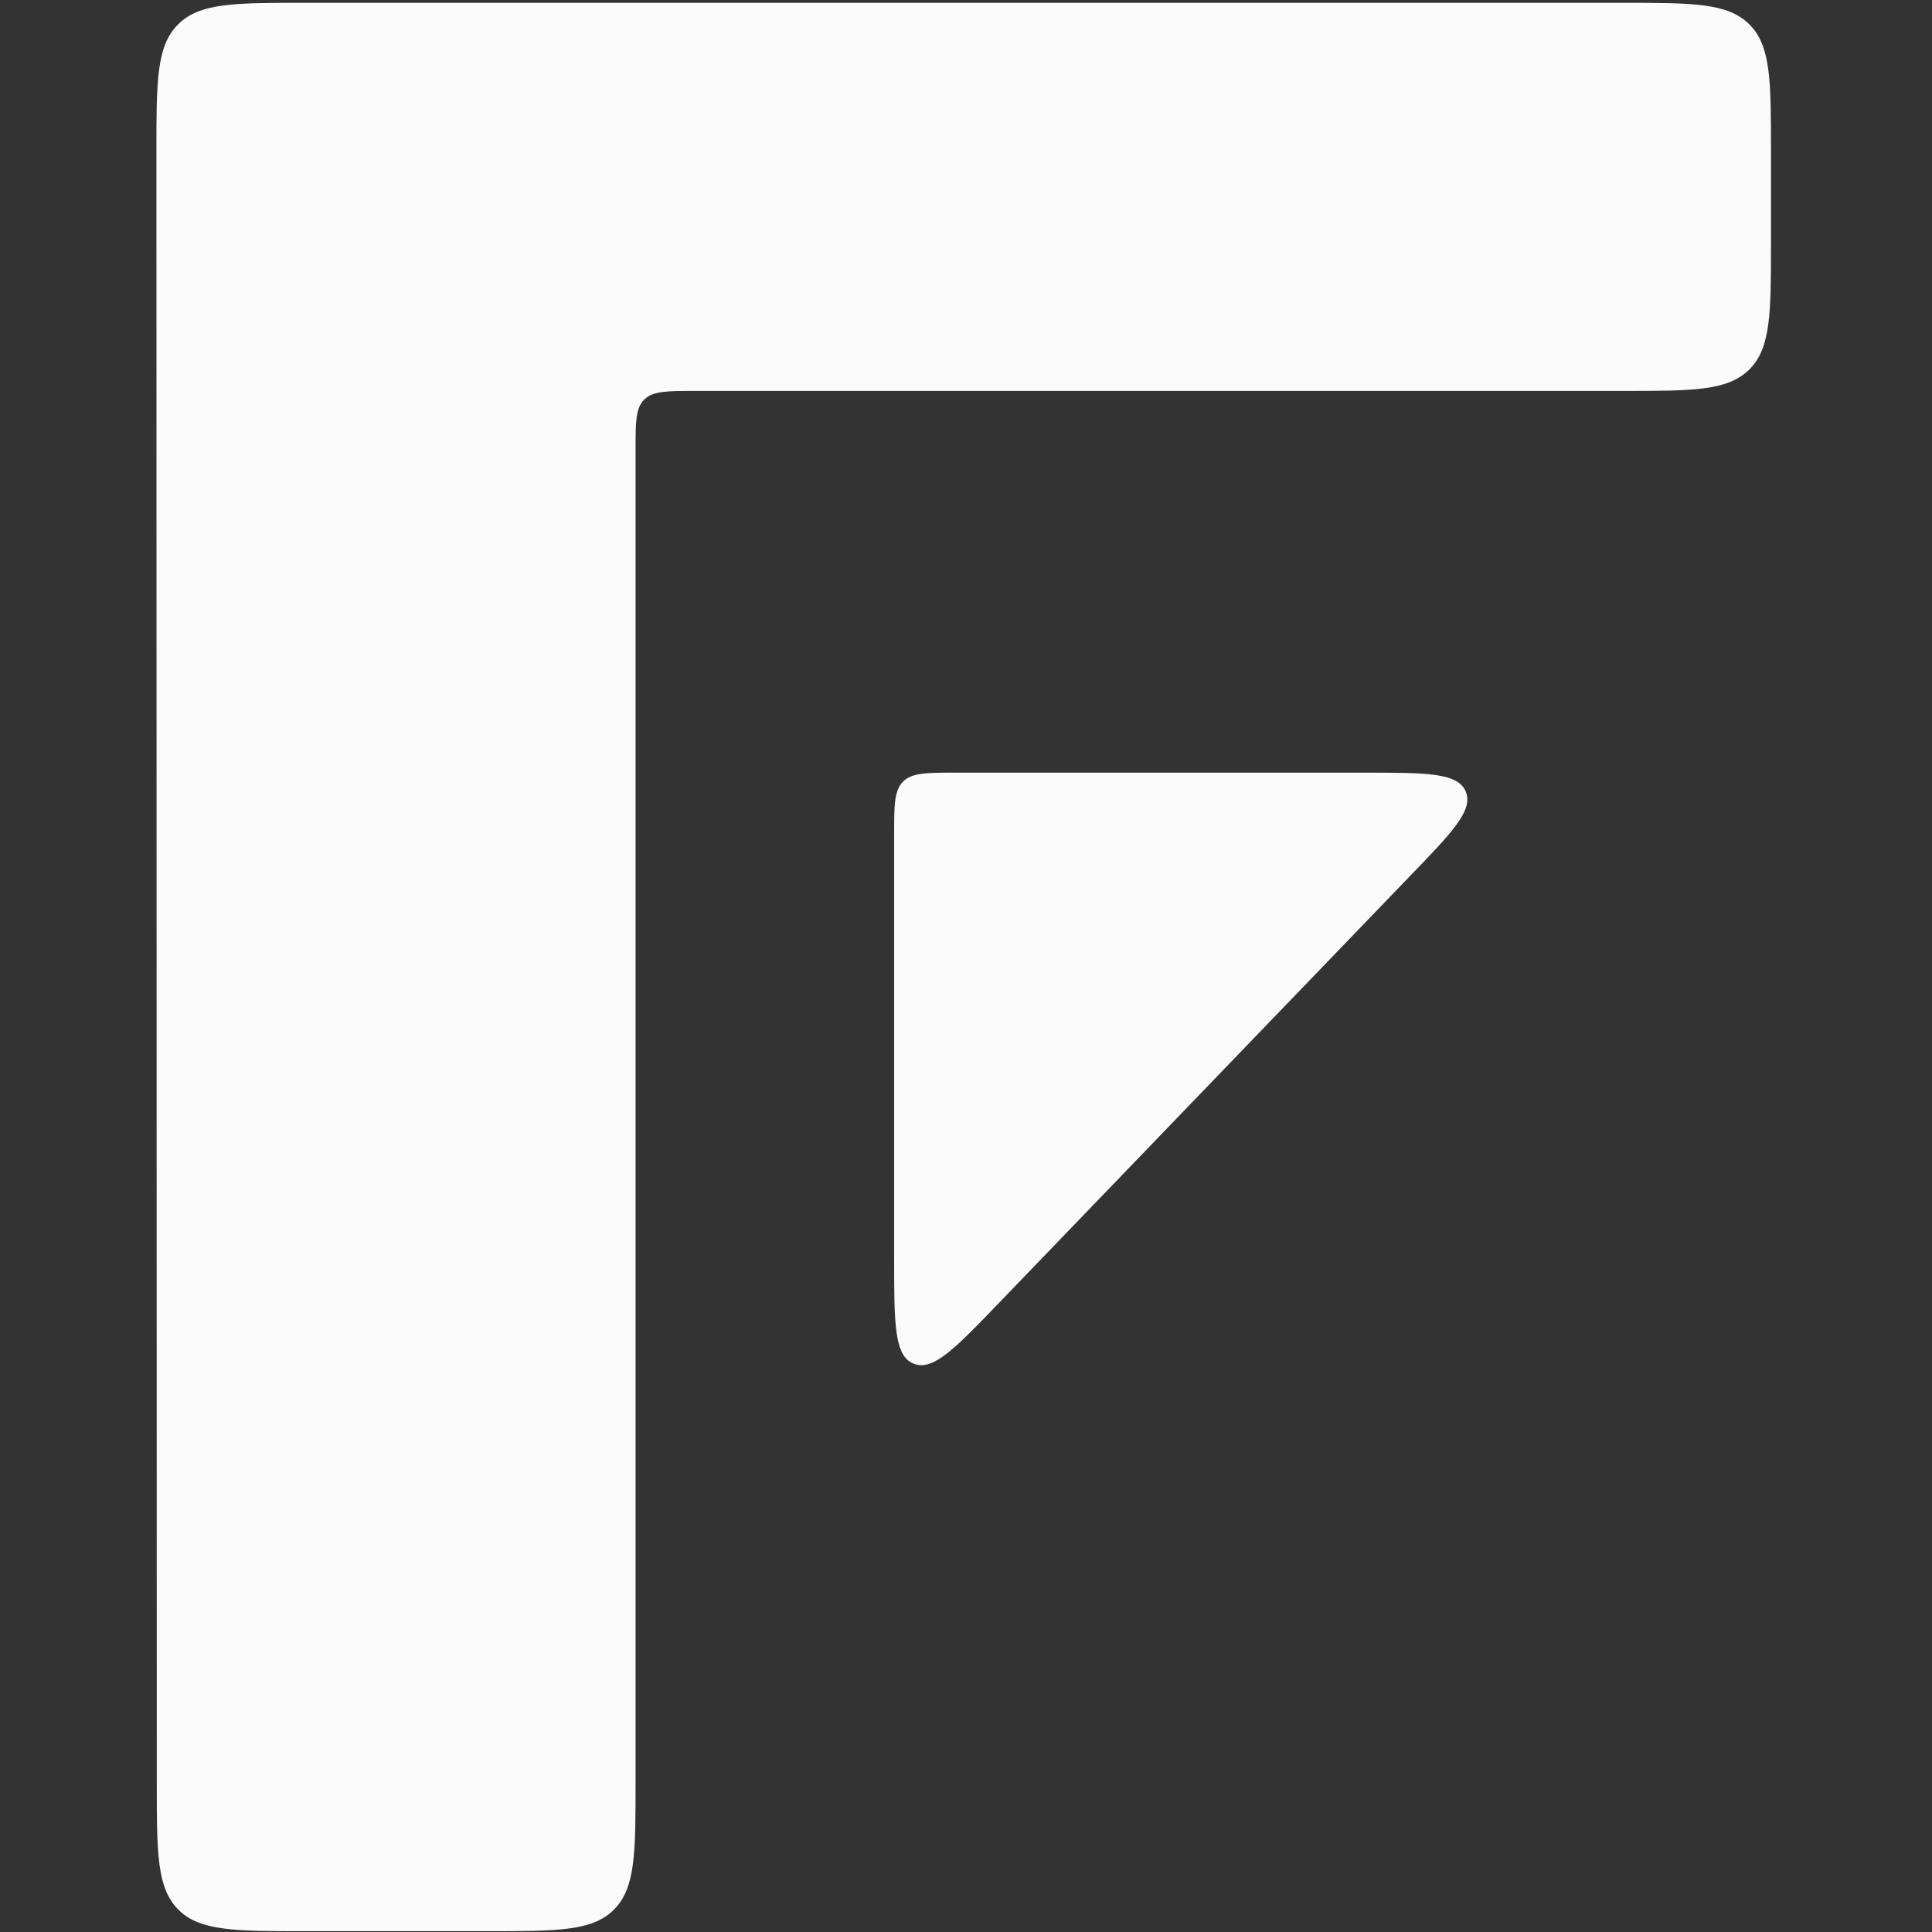
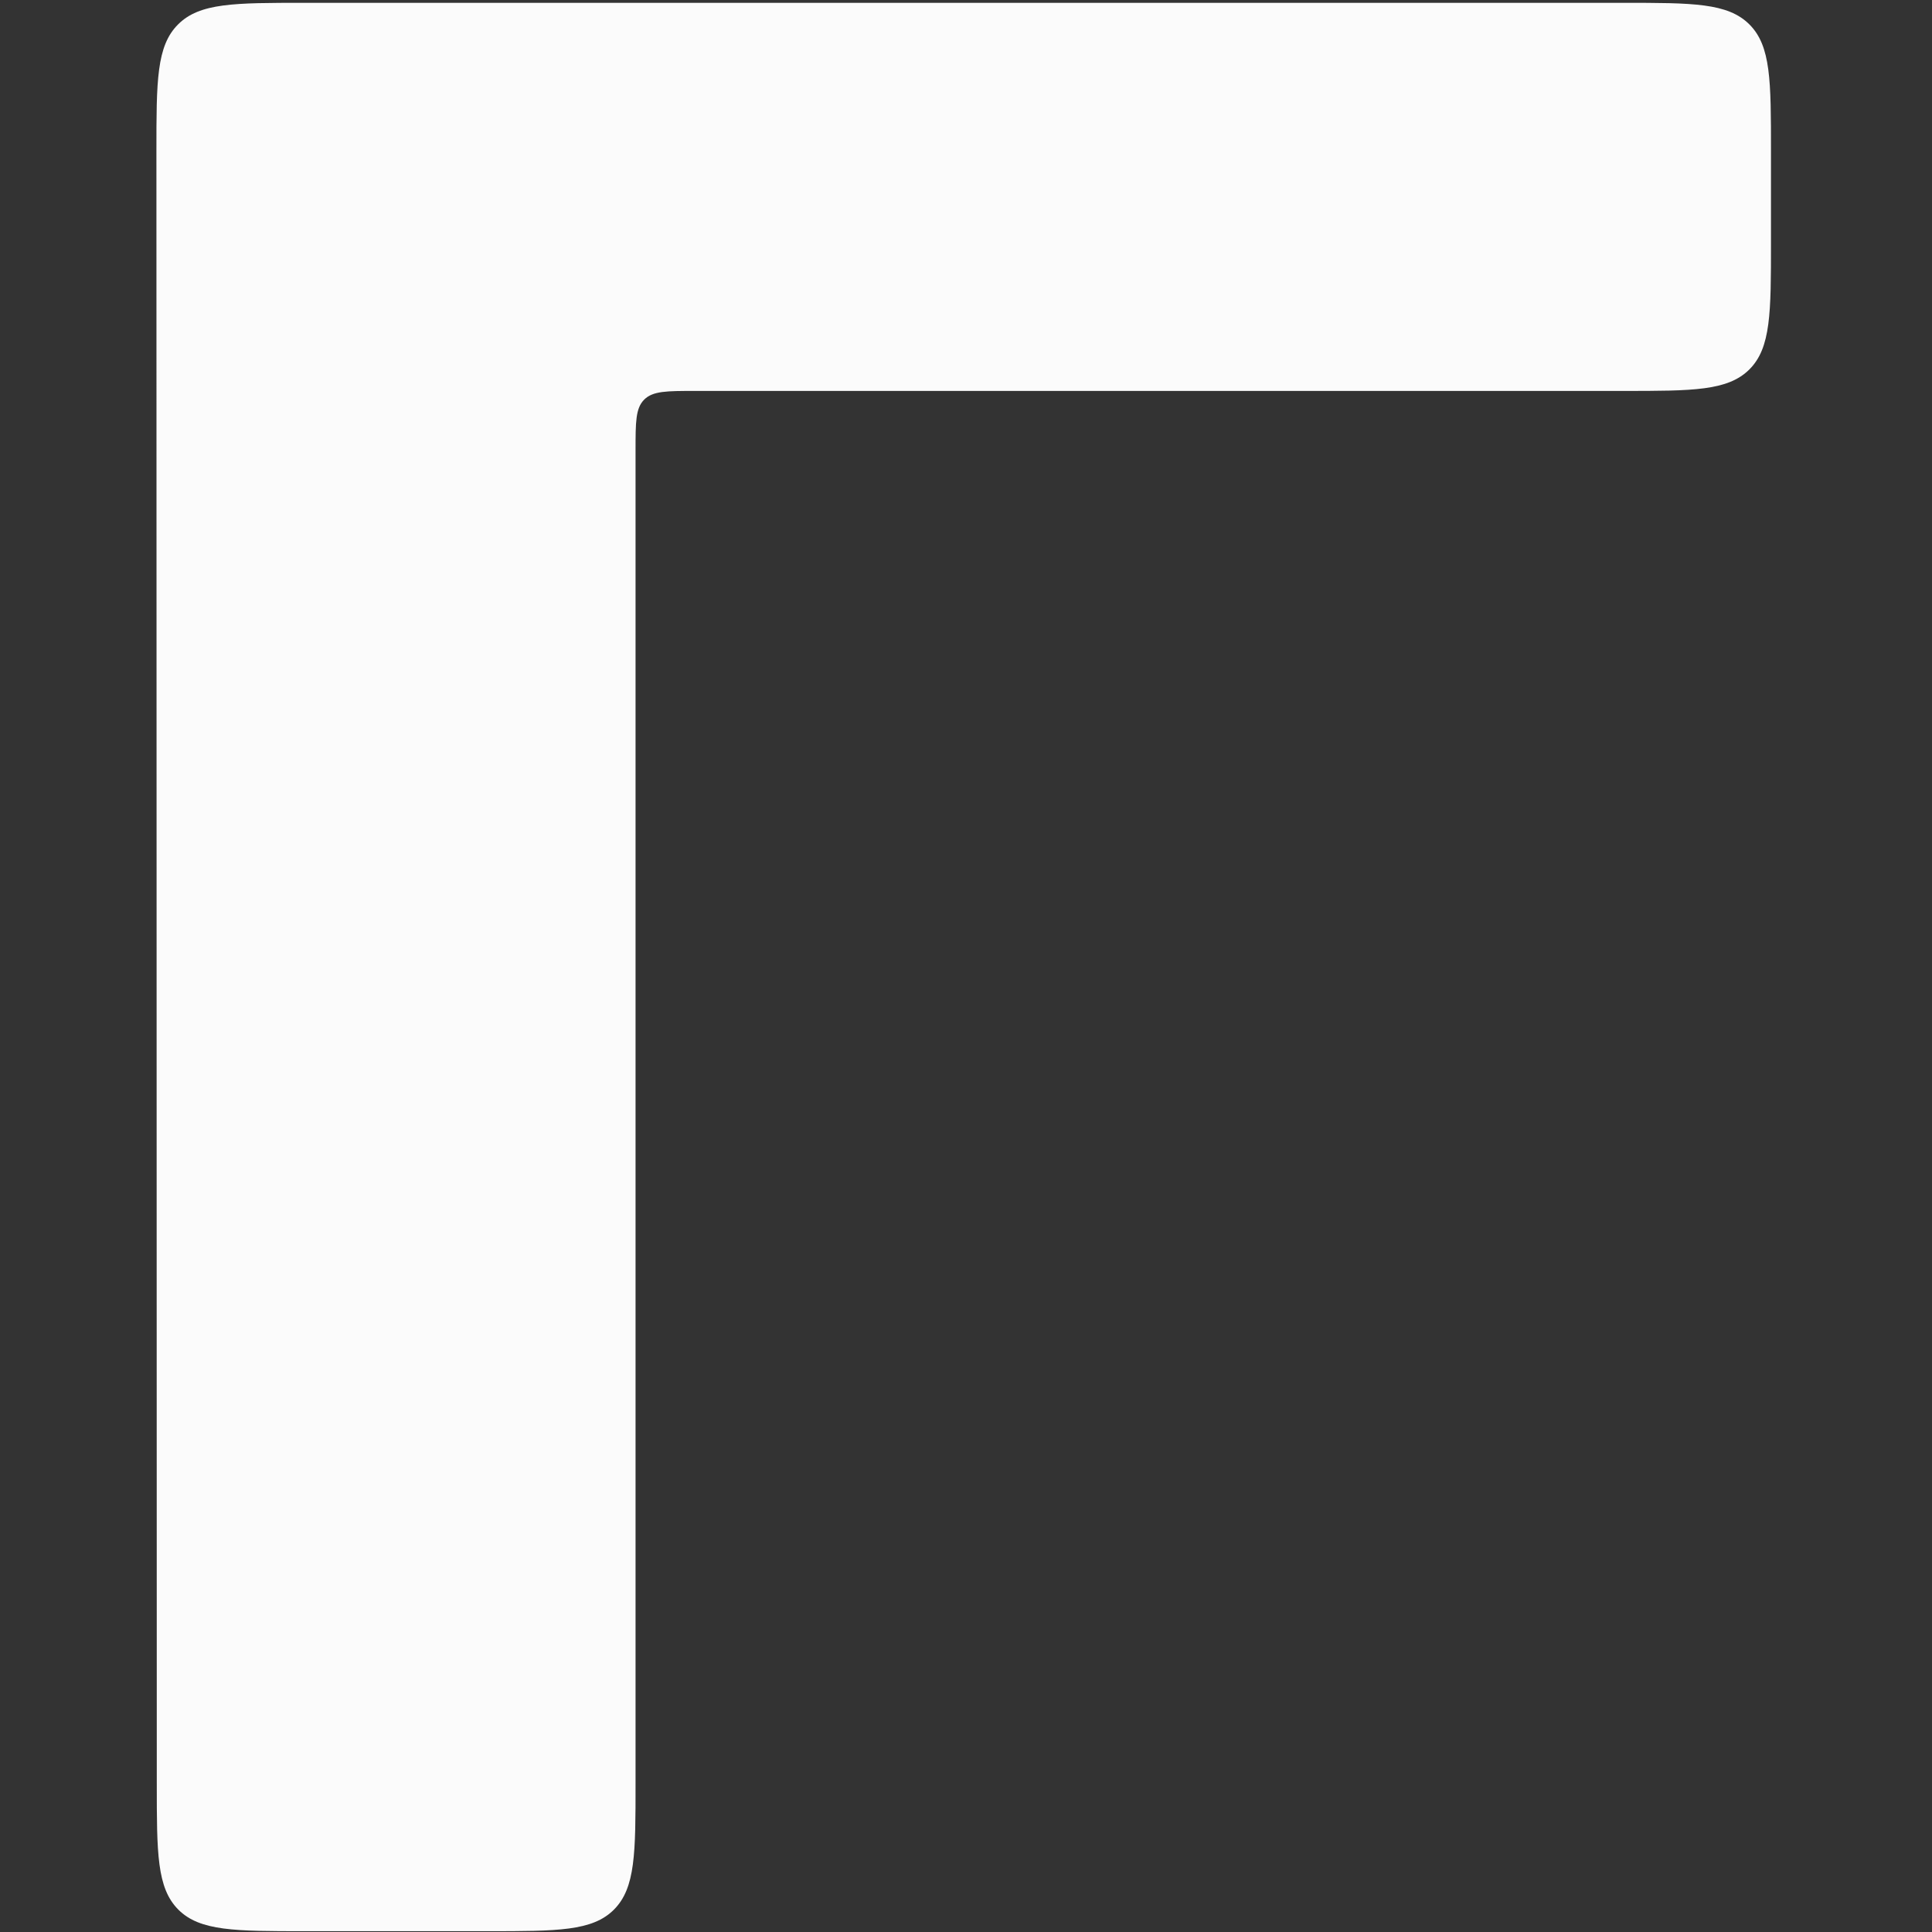
<svg xmlns="http://www.w3.org/2000/svg" width="26" height="26" viewBox="0 0 26 26" fill="none">
  <rect x="0" y="0" width="26" height="26" fill="#333333" stroke="none" />
  <path d="M2.11 23.998C2.11 24.939 2.11 25.408 2.4 25.699C2.69 25.989 3.163 25.989 4.101 25.989H6.561C7.503 25.989 7.972 25.989 8.262 25.699C8.553 25.408 8.553 24.935 8.553 23.998V6.058C8.553 5.681 8.553 5.494 8.669 5.378C8.785 5.261 8.976 5.261 9.349 5.261H21.841C22.783 5.261 23.252 5.261 23.543 4.971C23.833 4.681 23.833 4.208 23.833 3.27V2.03C23.833 1.088 23.833 0.619 23.543 0.329C23.252 0.038 22.779 0.038 21.841 0.038H4.097C3.155 0.038 2.686 0.038 2.396 0.329C2.105 0.619 2.105 1.092 2.105 2.03L2.11 23.998Z" fill="#FBFBFB" />
-   <path d="M12.033 11.228C12.033 10.838 12.033 10.639 12.153 10.518C12.273 10.398 12.473 10.398 12.863 10.398H18.364C19.198 10.398 19.617 10.398 19.725 10.651C19.832 10.904 19.542 11.203 18.961 11.804L13.464 17.513C12.858 18.144 12.556 18.459 12.294 18.351C12.033 18.248 12.033 17.808 12.033 16.936V11.228Z" fill="#FBFBFB" />
</svg>